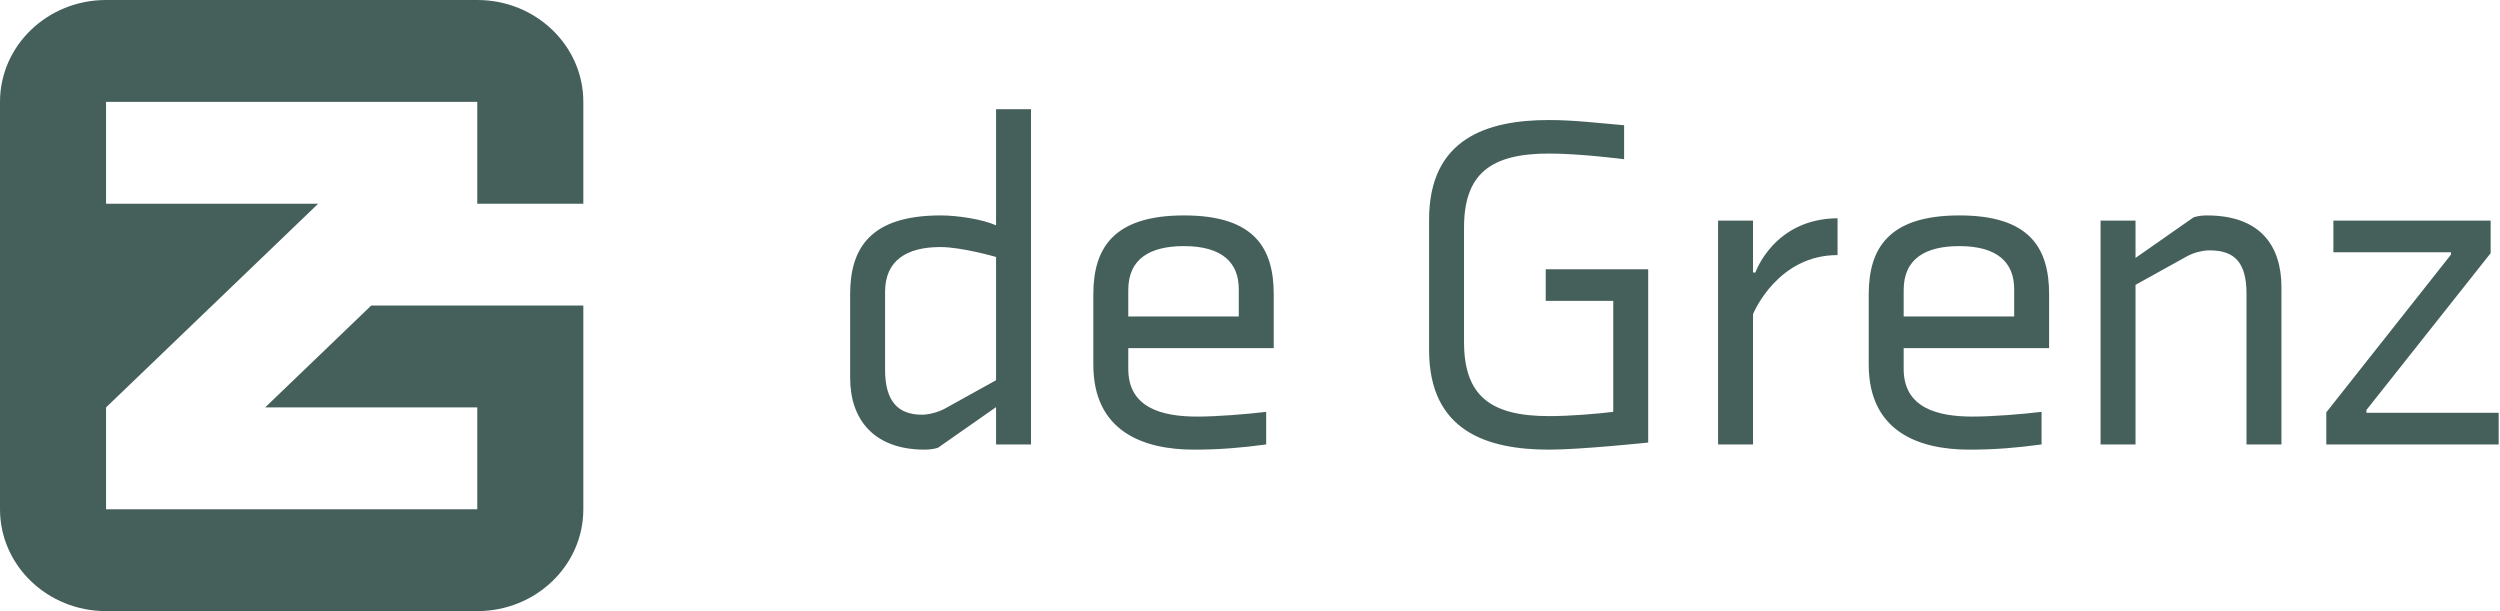
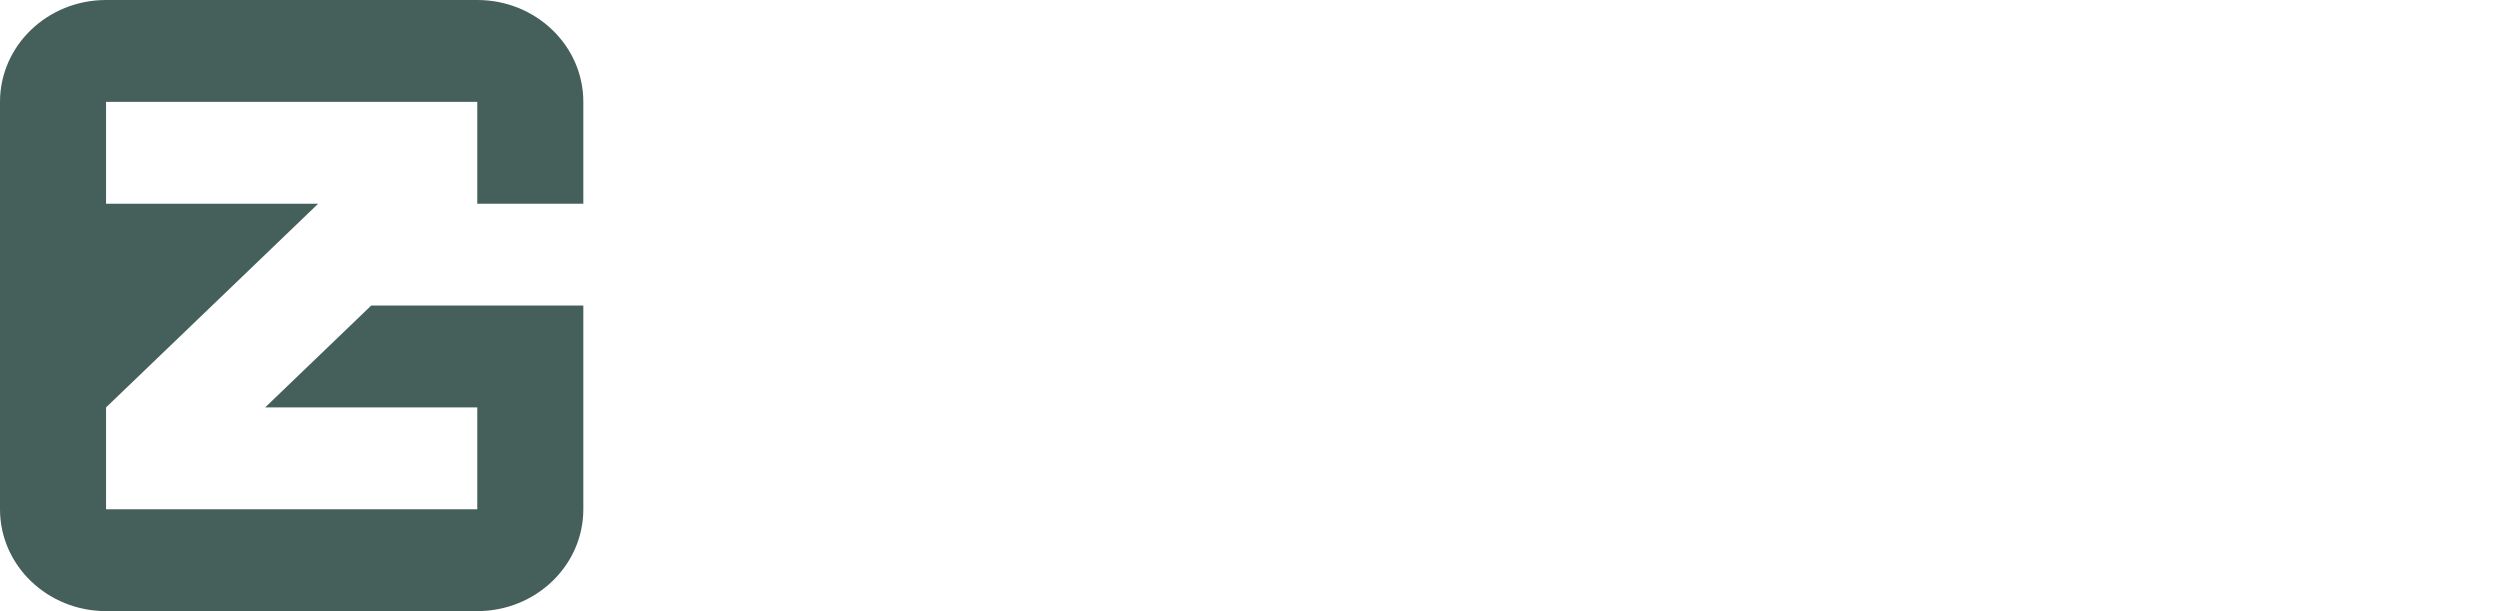
<svg xmlns="http://www.w3.org/2000/svg" width="180px" height="44px" viewBox="0 0 180 44" version="1.1">
  <title>logo-full</title>
  <desc>Created with Sketch.</desc>
  <g id="logo-full" stroke="none" stroke-width="1" fill="none" fill-rule="evenodd">
    <rect id="Rectangle" x="-3" y="-2" width="188" height="48" />
-     <path d="M74.232,32 L71.716,32 L71.716,29.314 L67.534,32.238 C67.228,32.34 66.854,32.374 66.582,32.374 C62.91,32.374 61.21,30.198 61.21,27.206 L61.21,21.188 C61.21,17.856 62.672,15.51 67.738,15.51 C68.928,15.51 70.73,15.782 71.716,16.224 L71.716,7.86 L74.232,7.86 L74.232,32 Z M71.716,27.376 L71.716,18.502 C71.716,18.502 69.268,17.788 67.704,17.788 C65.29,17.788 63.726,18.74 63.726,21.018 L63.726,26.628 C63.726,28.872 64.644,29.858 66.378,29.858 C66.82,29.858 67.432,29.722 67.976,29.45 L71.716,27.376 Z M85.248,15.51 C90.314,15.51 91.708,17.856 91.708,21.188 L91.708,25.064 L81.236,25.064 L81.236,26.56 C81.236,29.382 83.684,29.994 86.2,29.994 C87.628,29.994 89.736,29.824 91.164,29.654 L91.164,32 C89.396,32.238 87.832,32.374 85.962,32.374 C82.29,32.374 78.72,31.048 78.72,26.254 L78.72,21.188 C78.72,17.856 80.182,15.51 85.248,15.51 Z M81.236,22.786 L89.192,22.786 L89.192,20.814 C89.192,18.944 88.036,17.72 85.248,17.72 C82.834,17.72 81.236,18.604 81.236,20.882 L81.236,22.786 Z M118.67,31.864 C118.67,31.864 113.842,32.374 111.53,32.374 C107.076,32.374 102.894,31.048 102.894,25.2 L102.894,15.816 C102.894,9.968 107.076,8.642 111.53,8.642 C113.366,8.642 115.27,8.88 116.936,9.016 L116.936,11.464 C116.936,11.464 113.808,11.056 111.53,11.056 C107.314,11.056 105.41,12.518 105.41,16.394 L105.41,24.622 C105.41,28.498 107.314,29.96 111.53,29.96 C113.094,29.96 115.032,29.79 116.154,29.654 L116.154,21.664 L111.292,21.664 L111.292,19.386 L118.67,19.386 L118.67,31.864 Z M126.218,32 L123.702,32 L123.702,15.884 L126.218,15.884 L126.218,19.624 L126.388,19.624 C126.388,19.624 127.714,15.748 132.304,15.714 L132.304,18.366 C128.054,18.366 126.32,22.378 126.218,22.616 L126.218,32 Z M141.076,15.51 C146.142,15.51 147.536,17.856 147.536,21.188 L147.536,25.064 L137.064,25.064 L137.064,26.56 C137.064,29.382 139.512,29.994 142.028,29.994 C143.456,29.994 145.564,29.824 146.992,29.654 L146.992,32 C145.224,32.238 143.66,32.374 141.79,32.374 C138.118,32.374 134.548,31.048 134.548,26.254 L134.548,21.188 C134.548,17.856 136.01,15.51 141.076,15.51 Z M137.064,22.786 L145.02,22.786 L145.02,20.814 C145.02,18.944 143.864,17.72 141.076,17.72 C138.662,17.72 137.064,18.604 137.064,20.882 L137.064,22.786 Z M164.264,32 L161.748,32 L161.748,21.154 C161.748,18.944 160.932,18.026 159.096,18.026 C158.654,18.026 158.008,18.162 157.498,18.434 L153.758,20.508 L153.758,32 L151.242,32 L151.242,15.884 L153.758,15.884 L153.758,18.57 L157.94,15.646 C158.246,15.544 158.62,15.51 158.892,15.51 C162.734,15.51 164.264,17.686 164.264,20.678 L164.264,32 Z M179.904,32 L167.494,32 L167.494,29.688 L176.47,18.332 L176.47,18.162 L168.004,18.162 L168.004,15.884 L179.326,15.884 L179.326,18.23 L170.384,29.518 L170.384,29.722 L179.904,29.722 L179.904,32 Z" id="deGrenz" fill="#45605B" fill-rule="nonzero" />
    <g id="logo-image" transform="translate(-3, -2)">
      <g id="Group">
-         <rect id="Rectangle" x="0" y="0" width="48" height="48" />
        <path d="M29.727,24 L22.091,31.333 L37.363,31.333 L37.363,38.666 L10.636,38.666 L10.636,31.333 L18.273,24 L25.909,16.667 L10.636,16.667 L10.636,9.334 L37.363,9.334 L37.363,16.667 L45,16.667 L45,9.334 C45,5.283 41.581,2 37.363,2 L10.636,2 C6.419,2 3,5.283 3,9.334 L3,38.666 C3,42.717 6.419,46 10.636,46 L37.363,46 C41.581,46 45,42.717 45,38.666 L45,24 L29.727,24 Z" id="Fill-1" fill="#45605B" />
      </g>
    </g>
  </g>
</svg>